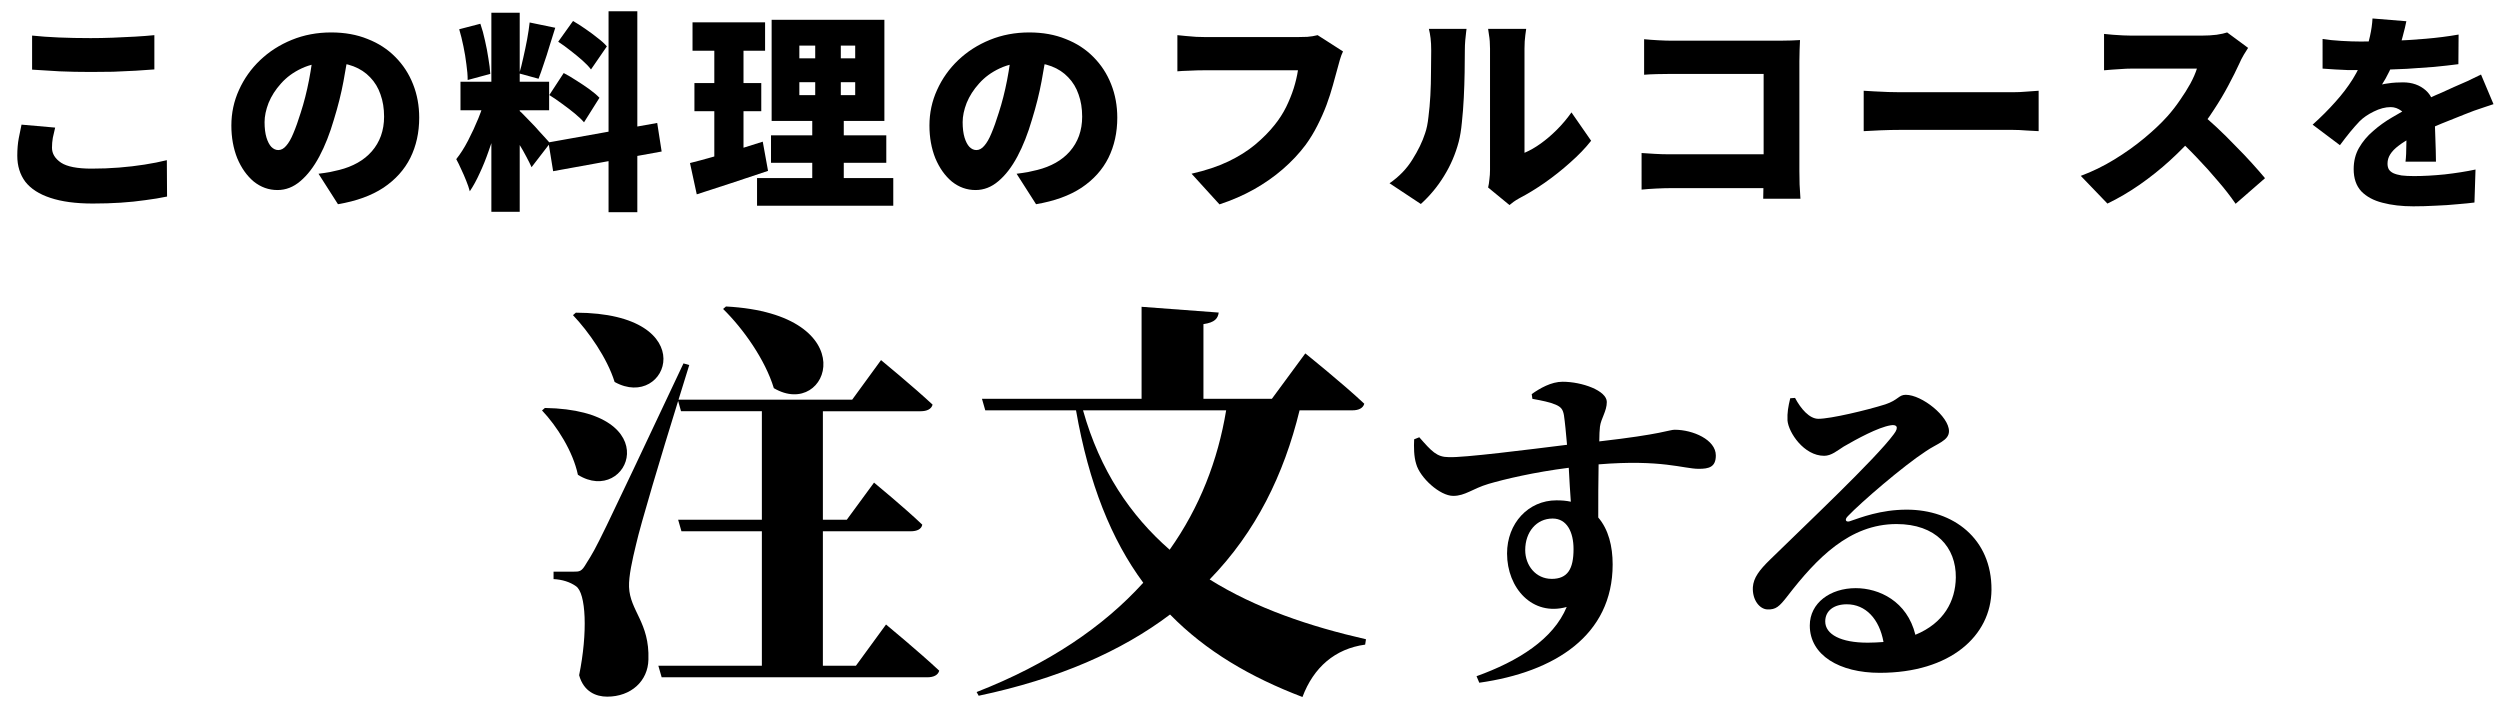
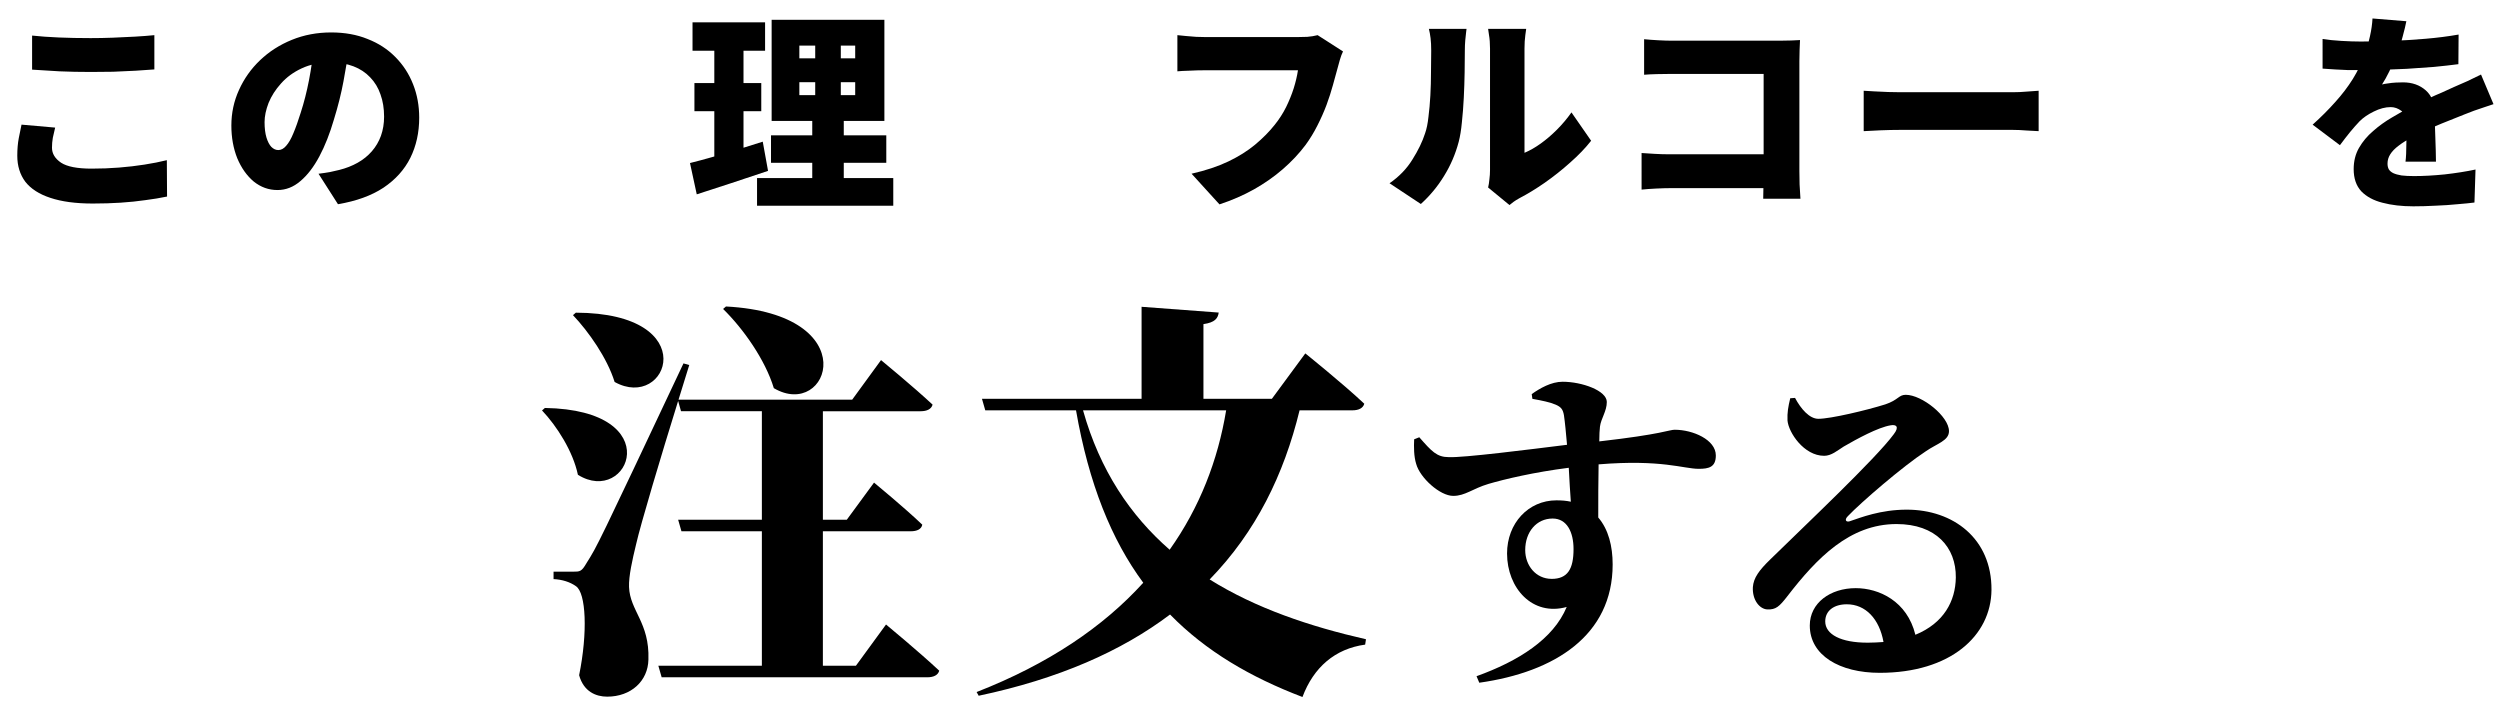
<svg xmlns="http://www.w3.org/2000/svg" fill="none" height="37" viewBox="0 0 130 37" width="130">
  <g fill="#000">
    <path d="m97.104 33.42c.303 0 .571-.018.838-.036-.214-1.194-.927-1.961-1.907-1.961-.677 0-1.123.339-1.123.891 0 .677.82 1.105 2.193 1.105zm-4.011-12.711.249-.018c.303.571.749 1.087 1.212 1.087.642 0 2.514-.446 3.476-.749.695-.232.695-.499 1.07-.499.838 0 2.247 1.123 2.247 1.89 0 .499-.624.642-1.213 1.052-1.176.767-3.369 2.656-4.046 3.369-.196.196-.089.321.089.267.588-.196 1.604-.606 2.977-.606 2.407 0 4.421 1.497 4.403 4.171-.018 2.389-2.139 4.314-5.811 4.314-2.086 0-3.637-.909-3.637-2.46 0-1.177 1.07-1.943 2.389-1.943 1.212 0 2.674.677 3.102 2.425 1.479-.606 2.085-1.747 2.103-2.977.018-1.569-1.034-2.781-3.084-2.781-2.442 0-4.154 1.783-5.669 3.744-.428.553-.606.713-1.052.695-.392-.018-.784-.481-.749-1.159.036-.481.321-.874.909-1.444 1.747-1.711 5.491-5.241 6.418-6.507.303-.392.125-.517-.161-.464-.659.107-1.765.713-2.442 1.105-.339.214-.642.481-1.016.481-1.052 0-1.854-1.212-1.907-1.836-.018-.41.036-.713.143-1.159z" />
    <path d="m80.683 30.102c.838 0 1.141-.517 1.141-1.551 0-.874-.339-1.587-1.087-1.587-.838 0-1.426.695-1.426 1.64 0 .802.553 1.497 1.373 1.497zm-.998-9.359-.036-.25c.428-.303 1.016-.642 1.605-.642 1.016 0 2.3.464 2.3 1.052 0 .481-.303.856-.356 1.284-.018.16-.036.428-.036.766 3.28-.374 3.637-.606 3.922-.606.945 0 2.139.517 2.139 1.337 0 .606-.356.695-.891.695-.784 0-1.925-.499-5.205-.232-.018.874-.018 1.872-.018 2.763.535.624.749 1.498.749 2.442 0 3.69-3.013 5.598-6.935 6.15l-.143-.339c2.175-.784 3.993-1.925 4.689-3.601-1.783.499-3.102-.981-3.102-2.781 0-1.569 1.105-2.763 2.567-2.763.267 0 .517.018.749.071-.036-.464-.071-1.105-.107-1.765-1.818.232-3.316.588-4.172.838-.838.25-1.212.624-1.836.624-.695 0-1.729-.945-1.925-1.658-.125-.392-.125-.891-.107-1.284l.267-.107c.642.731.909 1.034 1.533 1.034.767.036 4.136-.392 6.15-.642-.053-.606-.107-1.177-.16-1.533-.053-.303-.143-.428-.428-.553-.285-.125-.713-.214-1.212-.303z" />
    <path d="m63.76 21.337h-7.442c.879 3.131 2.466 5.469 4.504 7.249 1.566-2.209 2.509-4.654 2.938-7.249zm6.563 0h-2.745c-.815 3.346-2.273 6.327-4.676 8.794 2.402 1.501 5.212 2.445 8.129 3.11l-.043.279c-1.566.214-2.681 1.18-3.26 2.724-2.702-1.03-5.019-2.381-6.885-4.29-2.531 1.909-5.791 3.346-9.952 4.225l-.107-.193c3.732-1.458 6.585-3.389 8.665-5.684-1.651-2.231-2.831-5.148-3.496-8.965h-4.719l-.172-.601h8.3v-4.783l4.011.3c-.043.3-.193.515-.794.601v3.882h3.56l1.737-2.359s1.952 1.566 3.067 2.617c-.064.236-.3.343-.622.343z" />
    <path d="m37.601 16.066.15-.129c7.314.386 5.362 5.941 2.488 4.247-.45-1.48-1.587-3.088-2.638-4.118zm-7.807.322.15-.129c6.692.021 4.783 5.147 2.016 3.603-.386-1.244-1.351-2.617-2.166-3.475zm-1.609 4.955.15-.129c6.456.107 4.354 5.126 1.716 3.475-.257-1.222-1.094-2.531-1.866-3.346zm16.322 13.276 1.566-2.145s1.737 1.437 2.767 2.402c-.064.236-.3.343-.622.343h-13.812l-.172-.601h5.383v-6.992h-4.182l-.172-.601h4.354v-5.641h-4.204l-.15-.536c-.879 2.831-1.952 6.413-2.188 7.464-.193.794-.386 1.651-.365 2.209.043 1.244 1.072 1.845 1.008 3.775-.021 1.115-.901 1.93-2.145 1.93-.579 0-1.222-.257-1.458-1.115.45-2.209.365-4.29-.172-4.633-.3-.214-.708-.343-1.158-.365v-.386h1.008c.365 0 .45 0 .708-.45.558-.879.558-.879 5.04-10.381l.3.086-.558 1.802h9.03l1.501-2.059s1.694 1.394 2.681 2.316c-.064.236-.3.343-.622.343h-5.083v5.641h1.244l1.416-1.93s1.587 1.308 2.509 2.188c-.043.236-.279.343-.601.343h-4.568v6.992z" />
    <path d="m125.13 1.104c-.037.198-.099.458-.187.781-.081.323-.202.689-.363 1.1-.103.235-.216.48-.341.737-.125.257-.249.48-.374.671.073-.022.176-.04.308-.055.132-.022.268-.037.407-.044.147-.007.271-.011.374-.011.477 0 .873.139 1.188.418.315.279.473.693.473 1.243v.55c.007.205.014.422.022.649.007.227.015.451.022.671s.011.418.011.594h-1.584c.015-.117.026-.253.033-.407s.011-.319.011-.495c.007-.176.011-.348.011-.517.007-.169.011-.33.011-.484 0-.367-.092-.612-.275-.737-.176-.132-.363-.198-.561-.198-.279 0-.572.077-.88.231-.301.147-.546.315-.737.506-.161.169-.326.356-.495.561-.161.198-.337.425-.528.682l-1.419-1.067c.44-.396.832-.788 1.177-1.177.352-.389.656-.788.913-1.199.256-.418.469-.854.638-1.309.102-.293.187-.598.253-.913.073-.323.117-.631.132-.924zm-4.356.924c.279.044.605.077.979.099s.708.033 1.001.033c.477 0 1.005-.011 1.584-.033.587-.022 1.181-.059 1.782-.11.609-.051 1.184-.125 1.727-.22l-.011 1.54c-.389.051-.814.099-1.276.143-.462.037-.932.07-1.408.099-.477.022-.931.04-1.364.055-.425.007-.8.011-1.122.011-.147 0-.33 0-.55 0-.22-.007-.447-.018-.682-.033-.235-.015-.455-.029-.66-.044zm8.888 3.388c-.125.037-.279.088-.462.154-.184.059-.367.121-.55.187s-.345.128-.484.187c-.338.132-.741.293-1.21.484-.462.191-.946.414-1.452.671-.315.161-.572.319-.77.473-.198.147-.345.297-.44.451-.095.147-.143.308-.143.484 0 .117.022.216.066.297.051.081.128.147.231.198.11.051.253.092.429.121.176.022.392.033.649.033.491 0 1.027-.029 1.606-.088.579-.066 1.111-.15 1.595-.253l-.055 1.716c-.22.029-.513.059-.88.088-.359.037-.741.062-1.144.077-.403.022-.788.033-1.155.033-.601 0-1.137-.062-1.606-.187-.462-.117-.829-.315-1.1-.594-.264-.286-.396-.671-.396-1.155 0-.411.091-.777.275-1.1.19-.33.436-.623.737-.88.3-.264.627-.499.979-.704.352-.213.693-.4 1.023-.561.337-.176.631-.319.88-.429.249-.117.48-.22.693-.308.213-.095.422-.191.627-.286.242-.103.477-.205.704-.308.235-.11.469-.224.704-.341z" />
-     <path d="m116.901 2.49c-.051.073-.124.191-.22.352-.095.161-.172.312-.231.451-.154.337-.344.719-.572 1.144-.22.418-.473.843-.759 1.276-.278.433-.579.84-.902 1.221-.41.477-.869.946-1.375 1.408-.498.455-1.026.876-1.584 1.265-.55.381-1.107.708-1.672.979l-1.386-1.441c.594-.22 1.174-.502 1.738-.847.565-.345 1.086-.715 1.562-1.111.477-.396.877-.774 1.199-1.133.242-.271.462-.554.66-.847.206-.293.385-.579.539-.858.154-.286.268-.546.341-.781-.08 0-.209 0-.385 0s-.377 0-.605 0c-.227 0-.465 0-.715 0-.242 0-.476 0-.704 0-.227 0-.432 0-.616 0-.176 0-.308 0-.396 0-.161 0-.333.007-.517.022-.176.007-.344.018-.506.033-.154.015-.282.026-.385.033v-1.892c.132.015.286.029.462.044.184.015.36.026.528.033.176.007.316.011.418.011h.462.66.759.748.638.407c.279 0 .536-.015.77-.044.242-.037.426-.077.55-.121zm-2.541 3.344c.279.22.58.48.902.781.323.301.642.616.957.946.323.323.62.634.891.935.272.301.495.557.671.77l-1.529 1.331c-.271-.396-.579-.792-.924-1.188-.337-.403-.696-.803-1.078-1.199-.374-.396-.759-.774-1.155-1.133z" />
    <path d="m96.912 4.719c.147.007.334.018.561.033.235.015.473.026.715.033s.451.011.627.011h.759.902.957.968.902.77.583c.249 0 .495-.011.737-.033.249-.022.455-.037.616-.044v2.101c-.139-.007-.345-.018-.616-.033-.264-.022-.51-.033-.737-.033-.154 0-.348 0-.583 0s-.495 0-.781 0-.587 0-.902 0-.638 0-.968 0c-.323 0-.642 0-.957 0s-.616 0-.902 0c-.279 0-.528 0-.748 0-.315 0-.656.007-1.023.022-.359.015-.653.029-.88.044z" />
    <path d="m85.494 2.039c.22.022.466.04.737.055.279.015.517.022.715.022h5.61c.176 0 .374-.004.594-.011.22-.007.37-.015.451-.022-.007.132-.015.304-.022.517-.007.213-.011.411-.011.594v5.709c0 .183.004.414.011.693.015.279.029.524.044.737h-1.936c.007-.213.011-.418.011-.616.007-.198.011-.4.011-.605v-5.269h-4.763c-.249 0-.513.004-.792.011-.271.007-.491.018-.66.033zm-.132 5.918c.213.015.444.029.693.044.249.015.502.022.759.022h5.973v1.76h-5.918c-.205 0-.458.007-.759.022-.301.015-.55.033-.748.055z" />
    <path d="m77.382 9.75c.029-.117.051-.257.066-.418.022-.161.033-.326.033-.495 0-.088 0-.249 0-.484 0-.242 0-.528 0-.858 0-.337 0-.7 0-1.089s0-.781 0-1.177 0-.77 0-1.122c0-.359 0-.678 0-.957s0-.488 0-.627c0-.271-.018-.51-.055-.715-.029-.205-.044-.308-.044-.308h1.98s-.015.106-.044.319c-.029.205-.044.444-.044.715v.561.792.924.957.902.759.517c.279-.117.561-.279.847-.484s.565-.444.836-.715c.279-.279.532-.579.759-.902l1.023 1.474c-.293.374-.656.752-1.089 1.133-.425.381-.869.733-1.331 1.056-.455.315-.887.579-1.298.792-.132.073-.238.139-.319.198-.081.066-.15.121-.209.165zm-5.126-.22c.499-.345.895-.755 1.188-1.232.301-.477.521-.931.66-1.364.081-.227.139-.513.176-.858.044-.345.077-.715.099-1.111.022-.403.033-.807.033-1.21.007-.403.011-.777.011-1.122 0-.257-.011-.473-.033-.649s-.051-.337-.088-.484h1.958s-.007.059-.022.176c-.015.11-.029.249-.044.418-.015.169-.022.341-.022.517 0 .337-.004.722-.011 1.155-.007.433-.022.873-.044 1.32s-.055.873-.099 1.276c-.037.396-.092.733-.165 1.012-.169.638-.422 1.228-.759 1.771-.33.543-.733 1.03-1.21 1.463z" />
    <path d="m69.837 2.675c-.059.117-.114.264-.165.44-.044.169-.084.315-.121.44-.066.257-.147.55-.242.88-.088.323-.198.664-.33 1.023-.132.352-.29.708-.473 1.067-.176.352-.381.689-.616 1.012-.33.44-.722.858-1.177 1.254-.447.389-.95.741-1.507 1.056-.55.308-1.148.568-1.793.781l-1.452-1.595c.741-.169 1.379-.381 1.914-.638.535-.257.997-.546 1.386-.869.396-.33.737-.675 1.023-1.034.235-.293.433-.601.594-.924.161-.33.293-.656.396-.979.103-.33.176-.642.22-.935-.11 0-.286 0-.528 0-.235 0-.51 0-.825 0-.308 0-.634 0-.979 0-.337 0-.667 0-.99 0-.323 0-.62 0-.891 0-.264 0-.473 0-.627 0-.271 0-.543.007-.814.022-.264.007-.469.018-.616.033v-1.881c.117.015.264.029.44.044.176.015.356.029.539.044.183.007.334.011.451.011h.517.726.836.869.803.671.429c.125 0 .282-.004.473-.011.191-.015.37-.044.539-.088z" />
-     <path d="m54.458 2.446c-.081.557-.18 1.151-.297 1.782-.117.631-.282 1.291-.495 1.98-.213.733-.466 1.375-.759 1.925-.293.55-.623.979-.99 1.287-.359.308-.755.462-1.188.462-.455 0-.865-.147-1.232-.44-.359-.301-.645-.704-.858-1.21-.205-.513-.308-1.082-.308-1.705 0-.653.132-1.269.396-1.848.264-.587.631-1.104 1.1-1.551.469-.447 1.019-.799 1.65-1.056.631-.257 1.313-.385 2.046-.385.704 0 1.335.114 1.892.341.565.22 1.045.532 1.441.935.403.403.711.876.924 1.419.213.535.319 1.115.319 1.738 0 .77-.154 1.467-.462 2.09-.308.616-.774 1.133-1.397 1.551-.623.411-1.412.697-2.365.858l-1.012-1.584c.235-.029.433-.059.594-.088.161-.037.323-.073.484-.11.352-.088.671-.213.957-.374s.532-.359.737-.594c.205-.235.363-.502.473-.803.11-.308.165-.642.165-1.001 0-.425-.062-.81-.187-1.155-.117-.345-.297-.642-.539-.891-.235-.249-.524-.44-.869-.572-.345-.132-.741-.198-1.188-.198-.572 0-1.074.103-1.507.308-.425.198-.781.458-1.067.781-.286.315-.502.653-.649 1.012-.139.359-.209.693-.209 1.001 0 .315.033.583.099.803.066.213.15.374.253.484.11.11.231.165.363.165.147 0 .282-.073.407-.22.132-.147.257-.363.374-.649.125-.293.253-.653.385-1.078.169-.521.312-1.082.429-1.683.117-.609.202-1.203.253-1.782z" />
    <path d="m41.566 4.276v.671h2.904v-.671zm0-1.903v.66h2.904v-.66zm-1.441-1.342h5.863v5.258h-5.863zm-.033 6.006h5.995v1.43h-5.995zm-.726 2.222h7.084v1.441h-7.084zm-3.355-8.096h3.773v1.474h-3.773zm.099 3.157h3.476v1.463h-3.476zm-.231 4.158c.33-.081.7-.18 1.111-.297.418-.117.854-.246 1.309-.385.462-.147.917-.29 1.364-.429l.275 1.518c-.623.213-1.261.425-1.914.638-.645.213-1.243.407-1.793.583zm1.265-6.732h1.518v6.721l-1.518.231zm5.247-.165h1.331v4.092h.154v4.268h-1.639v-4.268h.154z" />
-     <path d="m25.551.663h1.474v10.351h-1.474zm-1.606 3.586h4.609v1.485h-4.609zm1.309.792.858.44c-.088.367-.191.755-.308 1.166-.117.403-.249.807-.396 1.21-.139.403-.293.785-.462 1.144-.161.359-.334.675-.517.946-.044-.169-.106-.352-.187-.55-.081-.205-.169-.407-.264-.605-.088-.198-.172-.37-.253-.517.213-.264.418-.587.616-.968s.378-.77.539-1.166c.161-.403.286-.77.374-1.1zm1.749.715c.066.051.154.136.264.253.11.11.231.235.363.374.139.139.271.282.396.429.132.139.249.268.352.385.103.11.176.194.22.253l-.957 1.243c-.073-.161-.165-.345-.275-.55-.11-.213-.231-.425-.363-.638-.125-.22-.249-.429-.374-.627s-.238-.367-.341-.506zm-3.124-4.235 1.1-.286c.095.271.176.565.242.88.073.315.132.623.176.924.051.293.084.561.099.803l-1.177.319c0-.242-.022-.513-.066-.814-.037-.308-.088-.62-.154-.935-.066-.323-.139-.62-.22-.891zm3.663-.352 1.331.275c-.095.308-.194.623-.297.946-.095.323-.194.631-.297.924-.095.293-.187.554-.275.781l-1.001-.275c.073-.242.143-.517.209-.825.073-.315.139-.631.198-.946.059-.323.103-.616.132-.88zm4.103-.583h1.496v10.45h-1.496zm-3.124 6.82 5.654-1.012.231 1.485-5.643 1.023zm.506-5.236.77-1.078c.205.117.418.253.638.407.227.154.44.312.638.473.205.154.367.301.484.44l-.825 1.199c-.11-.147-.26-.304-.451-.473-.191-.169-.396-.337-.616-.506-.22-.176-.433-.33-.638-.462zm-.462 2.772.748-1.144c.213.11.436.242.671.396.235.147.458.297.671.451s.385.301.517.44l-.803 1.276c-.117-.139-.279-.293-.484-.462-.205-.169-.425-.337-.66-.506-.227-.169-.447-.319-.66-.451z" />
    <path d="m18.158 2.446c-.081.557-.18 1.151-.297 1.782-.117.631-.282 1.291-.495 1.98-.213.733-.466 1.375-.759 1.925-.293.55-.623.979-.99 1.287-.359.308-.755.462-1.188.462-.455 0-.865-.147-1.232-.44-.359-.301-.645-.704-.858-1.21-.205-.513-.308-1.082-.308-1.705 0-.653.132-1.269.396-1.848.264-.587.631-1.104 1.1-1.551.469-.447 1.019-.799 1.65-1.056.631-.257 1.313-.385 2.046-.385.704 0 1.335.114 1.892.341.565.22 1.045.532 1.441.935.403.403.711.876.924 1.419.213.535.319 1.115.319 1.738 0 .77-.154 1.467-.462 2.09-.308.616-.774 1.133-1.397 1.551-.623.411-1.412.697-2.365.858l-1.012-1.584c.235-.029.433-.059.594-.088.161-.037.323-.073.484-.11.352-.088.671-.213.957-.374s.532-.359.737-.594c.205-.235.363-.502.473-.803.11-.308.165-.642.165-1.001 0-.425-.062-.81-.187-1.155-.117-.345-.297-.642-.539-.891-.235-.249-.524-.44-.869-.572-.345-.132-.741-.198-1.188-.198-.572 0-1.074.103-1.507.308-.425.198-.781.458-1.067.781-.286.315-.502.653-.649 1.012-.139.359-.209.693-.209 1.001 0 .315.033.583.099.803.066.213.15.374.253.484.11.11.231.165.363.165.147 0 .282-.073.407-.22.132-.147.257-.363.374-.649.125-.293.253-.653.385-1.078.169-.521.312-1.082.429-1.683.117-.609.202-1.203.253-1.782z" />
    <path d="m1.669 1.85c.411.044.873.077 1.386.099.513.022 1.067.033 1.661.033.367 0 .748-.007 1.144-.022.403-.015.792-.033 1.166-.055.381-.022.715-.048 1.001-.077v1.782c-.257.022-.576.044-.957.066-.381.022-.777.04-1.188.055-.411.007-.796.011-1.155.011-.587 0-1.129-.011-1.628-.033-.499-.029-.975-.059-1.43-.088zm1.199 4.785c-.044.183-.084.359-.121.528-.029.169-.044.341-.044.517 0 .308.158.568.473.781.315.205.843.308 1.584.308.491 0 .968-.018 1.43-.055.462-.037.902-.088 1.32-.154.425-.066.814-.143 1.166-.231l.011 1.892c-.352.073-.73.136-1.133.187-.403.059-.832.103-1.287.132-.447.029-.928.044-1.441.044-.887 0-1.624-.099-2.211-.297-.579-.191-1.012-.469-1.298-.836-.279-.374-.418-.825-.418-1.353 0-.337.026-.642.077-.913.059-.271.106-.506.143-.704z" />
  </g>
</svg>